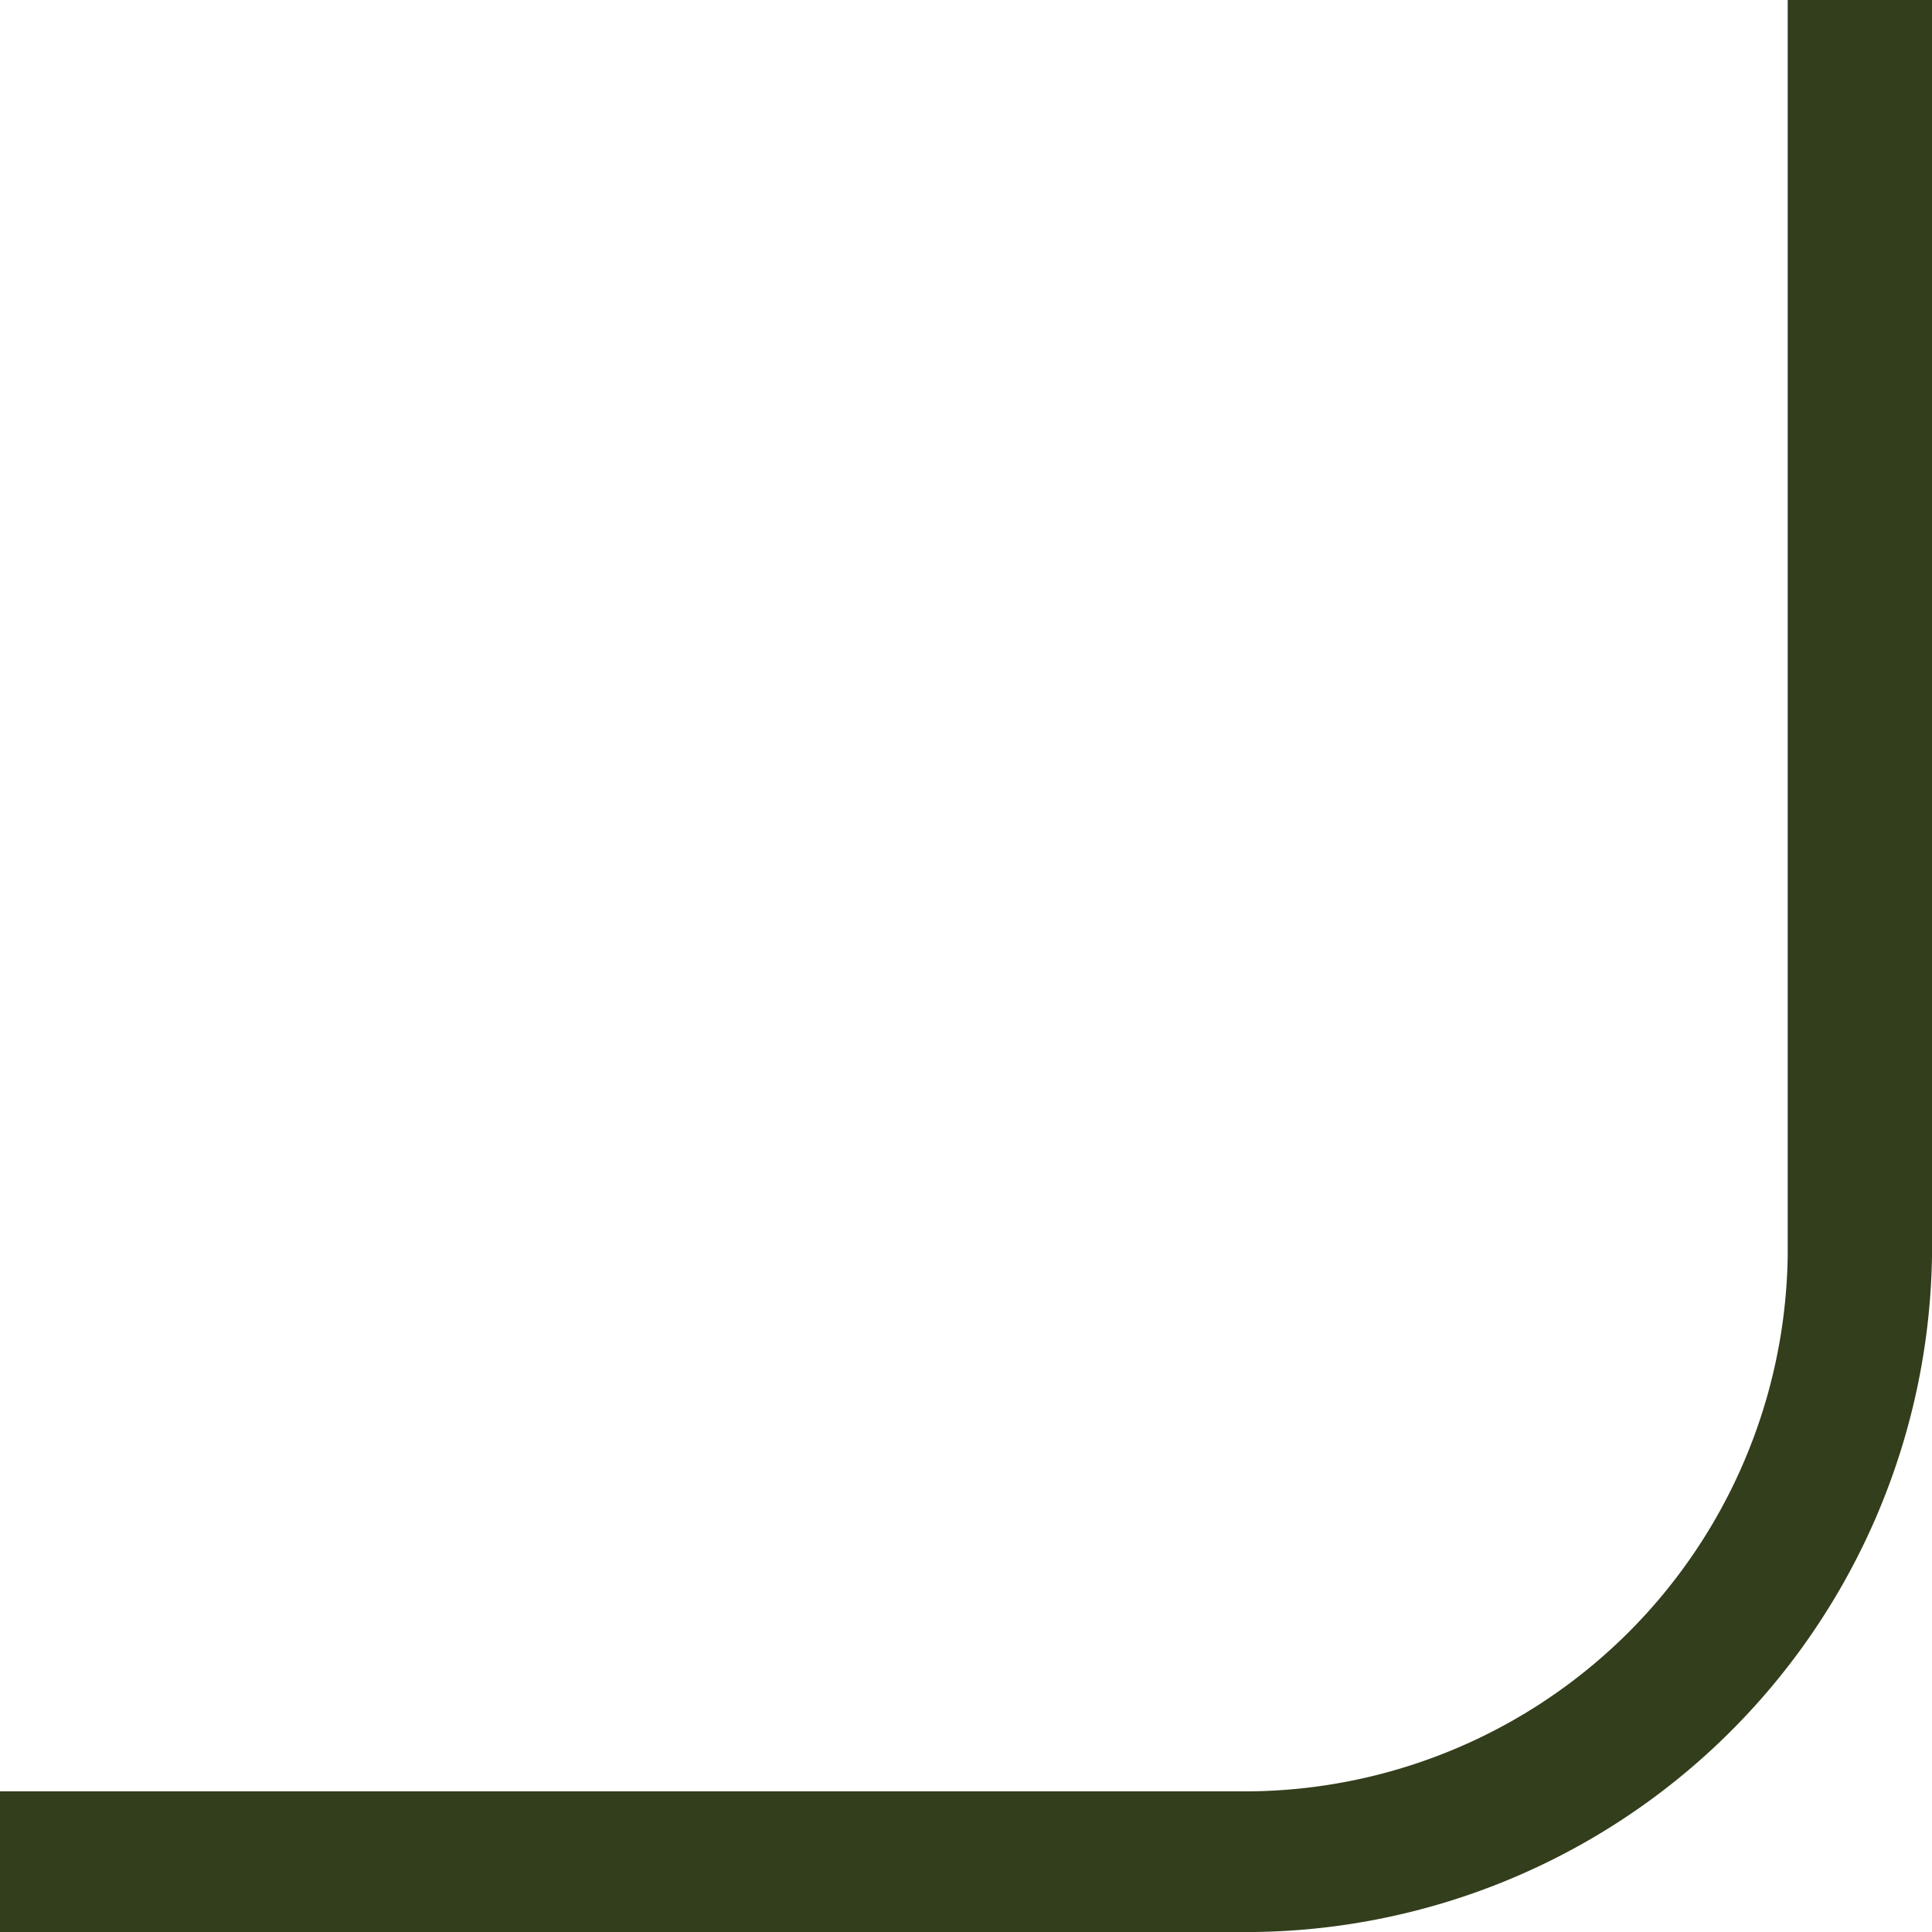
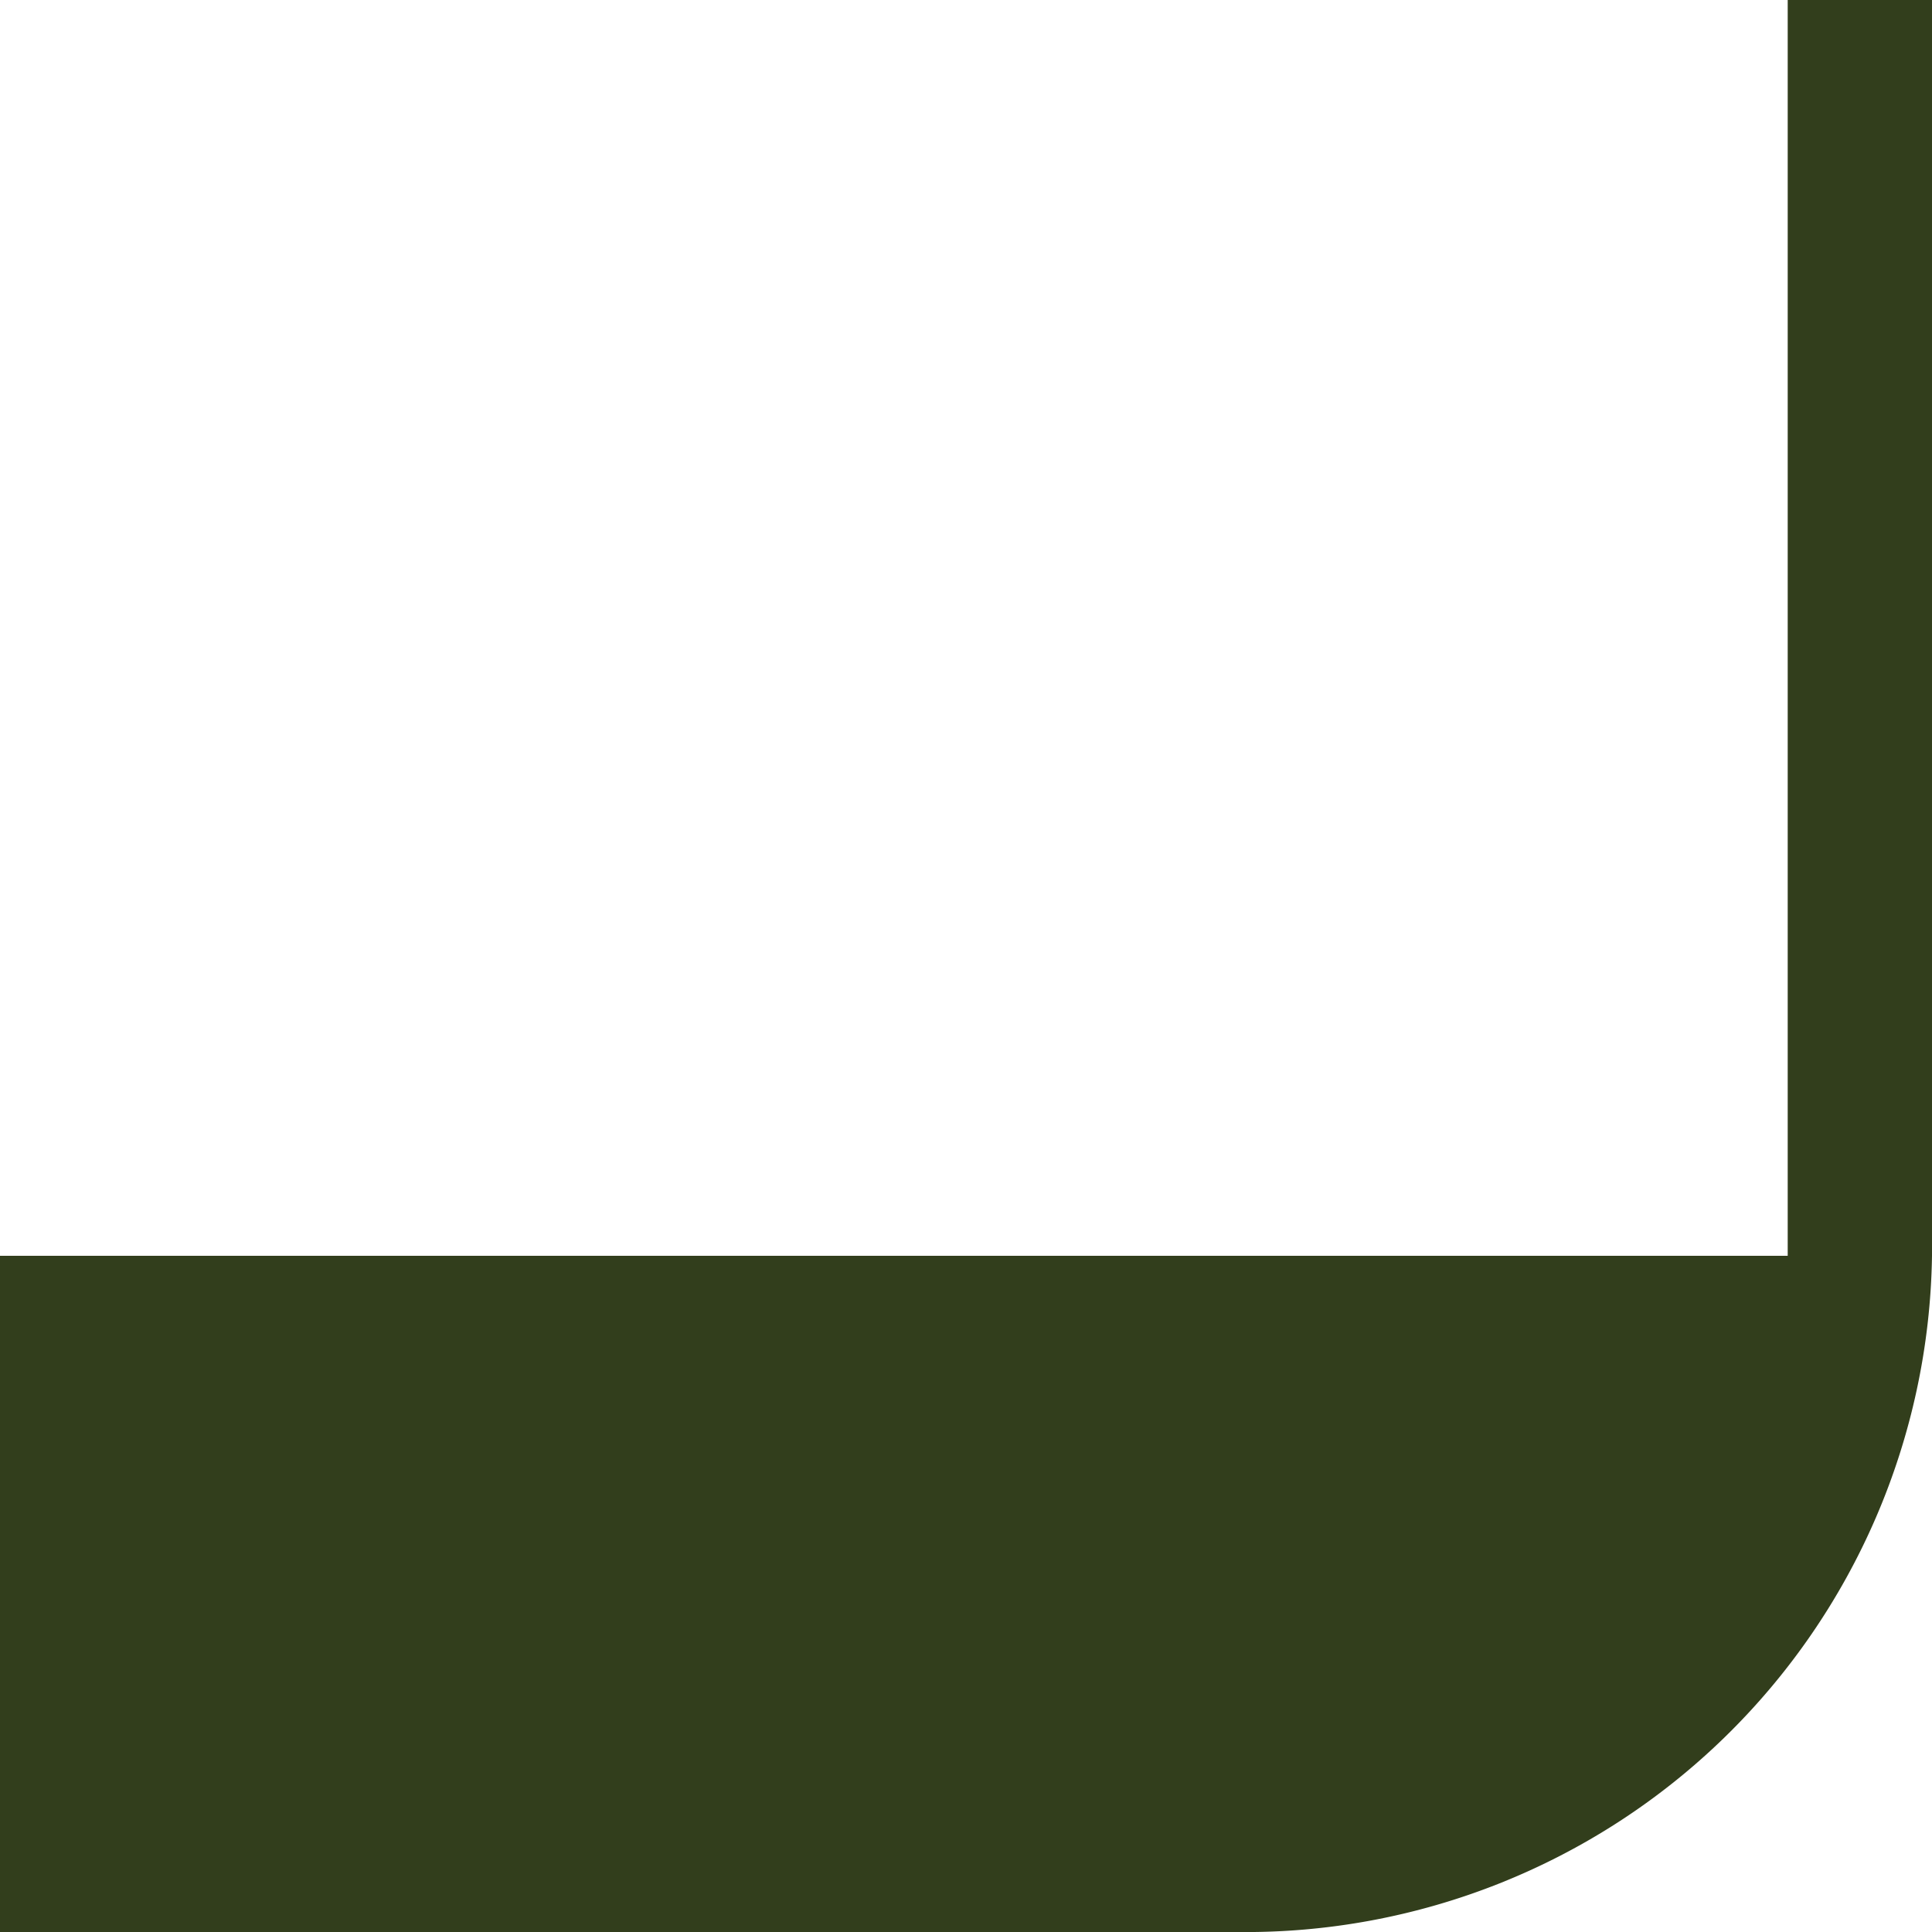
<svg xmlns="http://www.w3.org/2000/svg" viewBox="0 0 32 32">
  <defs>
    <style>.cls-1{fill:#323e1c;}</style>
  </defs>
  <title>c3</title>
  <g id="Layer_2" data-name="Layer 2">
    <g id="Layer_1-2" data-name="Layer 1">
-       <path class="cls-1" d="M29.61,0V20.8a9,9,0,0,1-9.13,8.87H0V32H20.48A11.37,11.37,0,0,0,32,20.8V0Z" />
+       <path class="cls-1" d="M29.61,0V20.8H0V32H20.48A11.37,11.37,0,0,0,32,20.8V0Z" />
    </g>
  </g>
</svg>